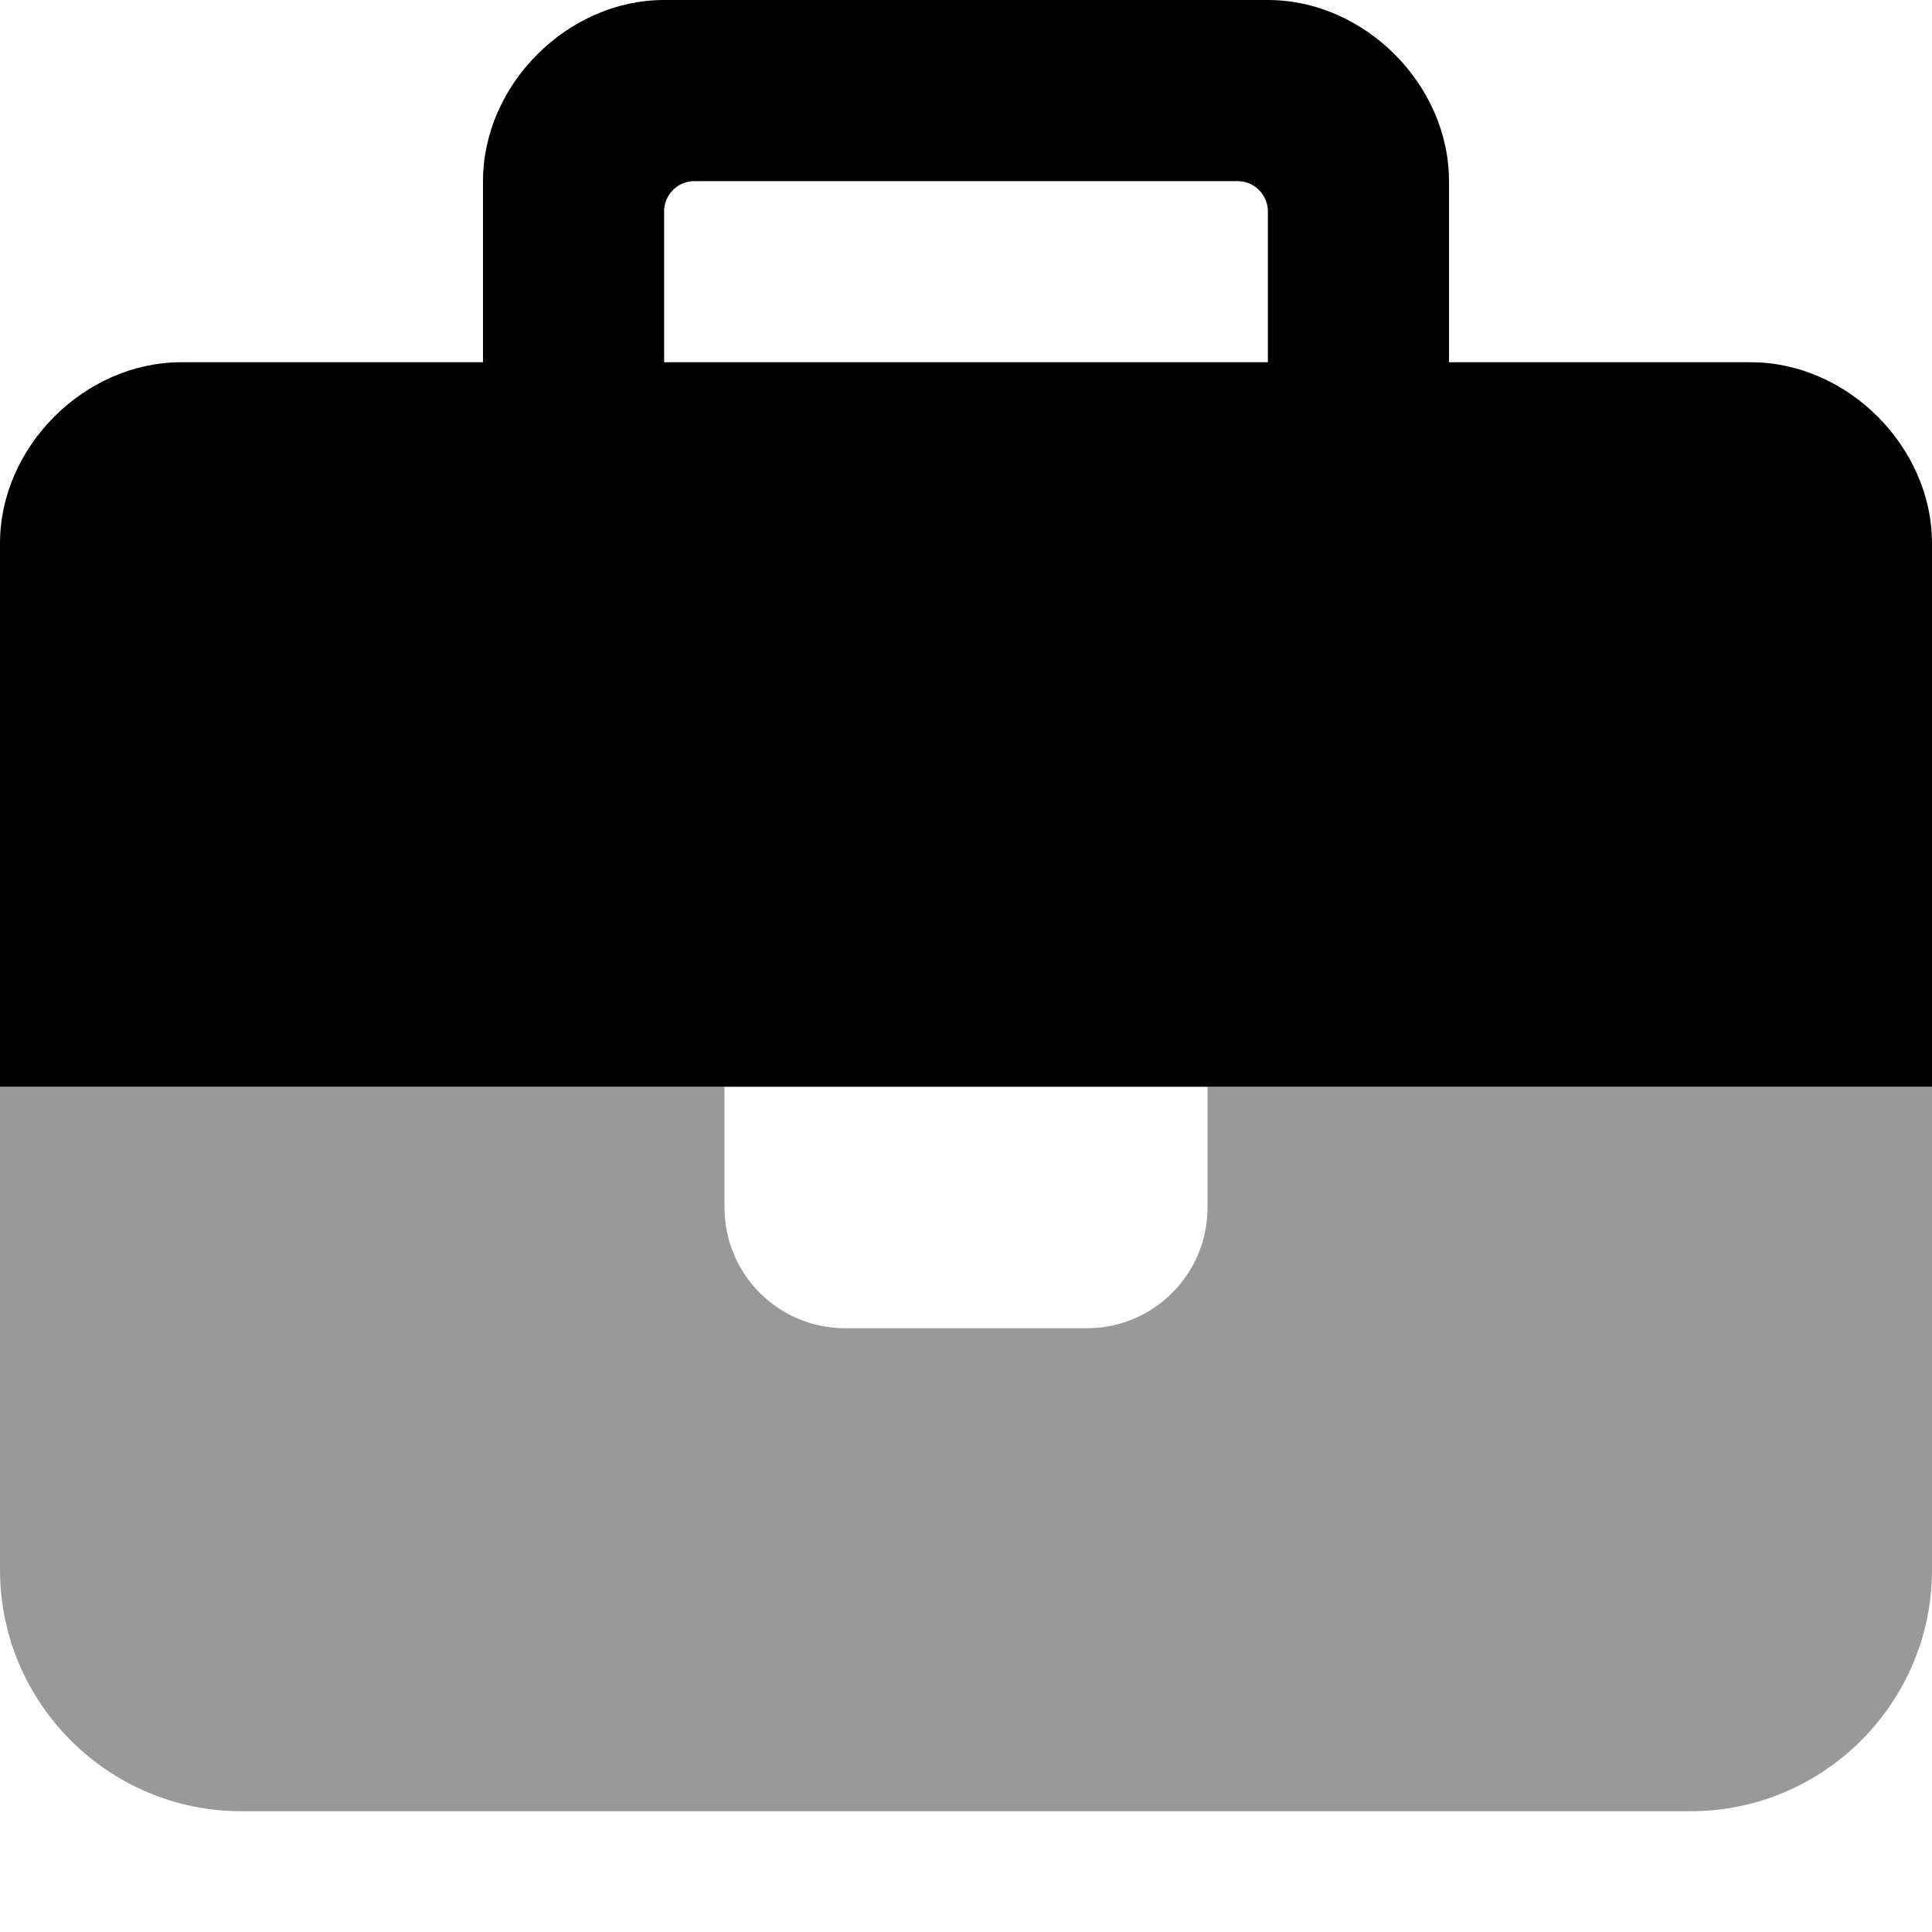
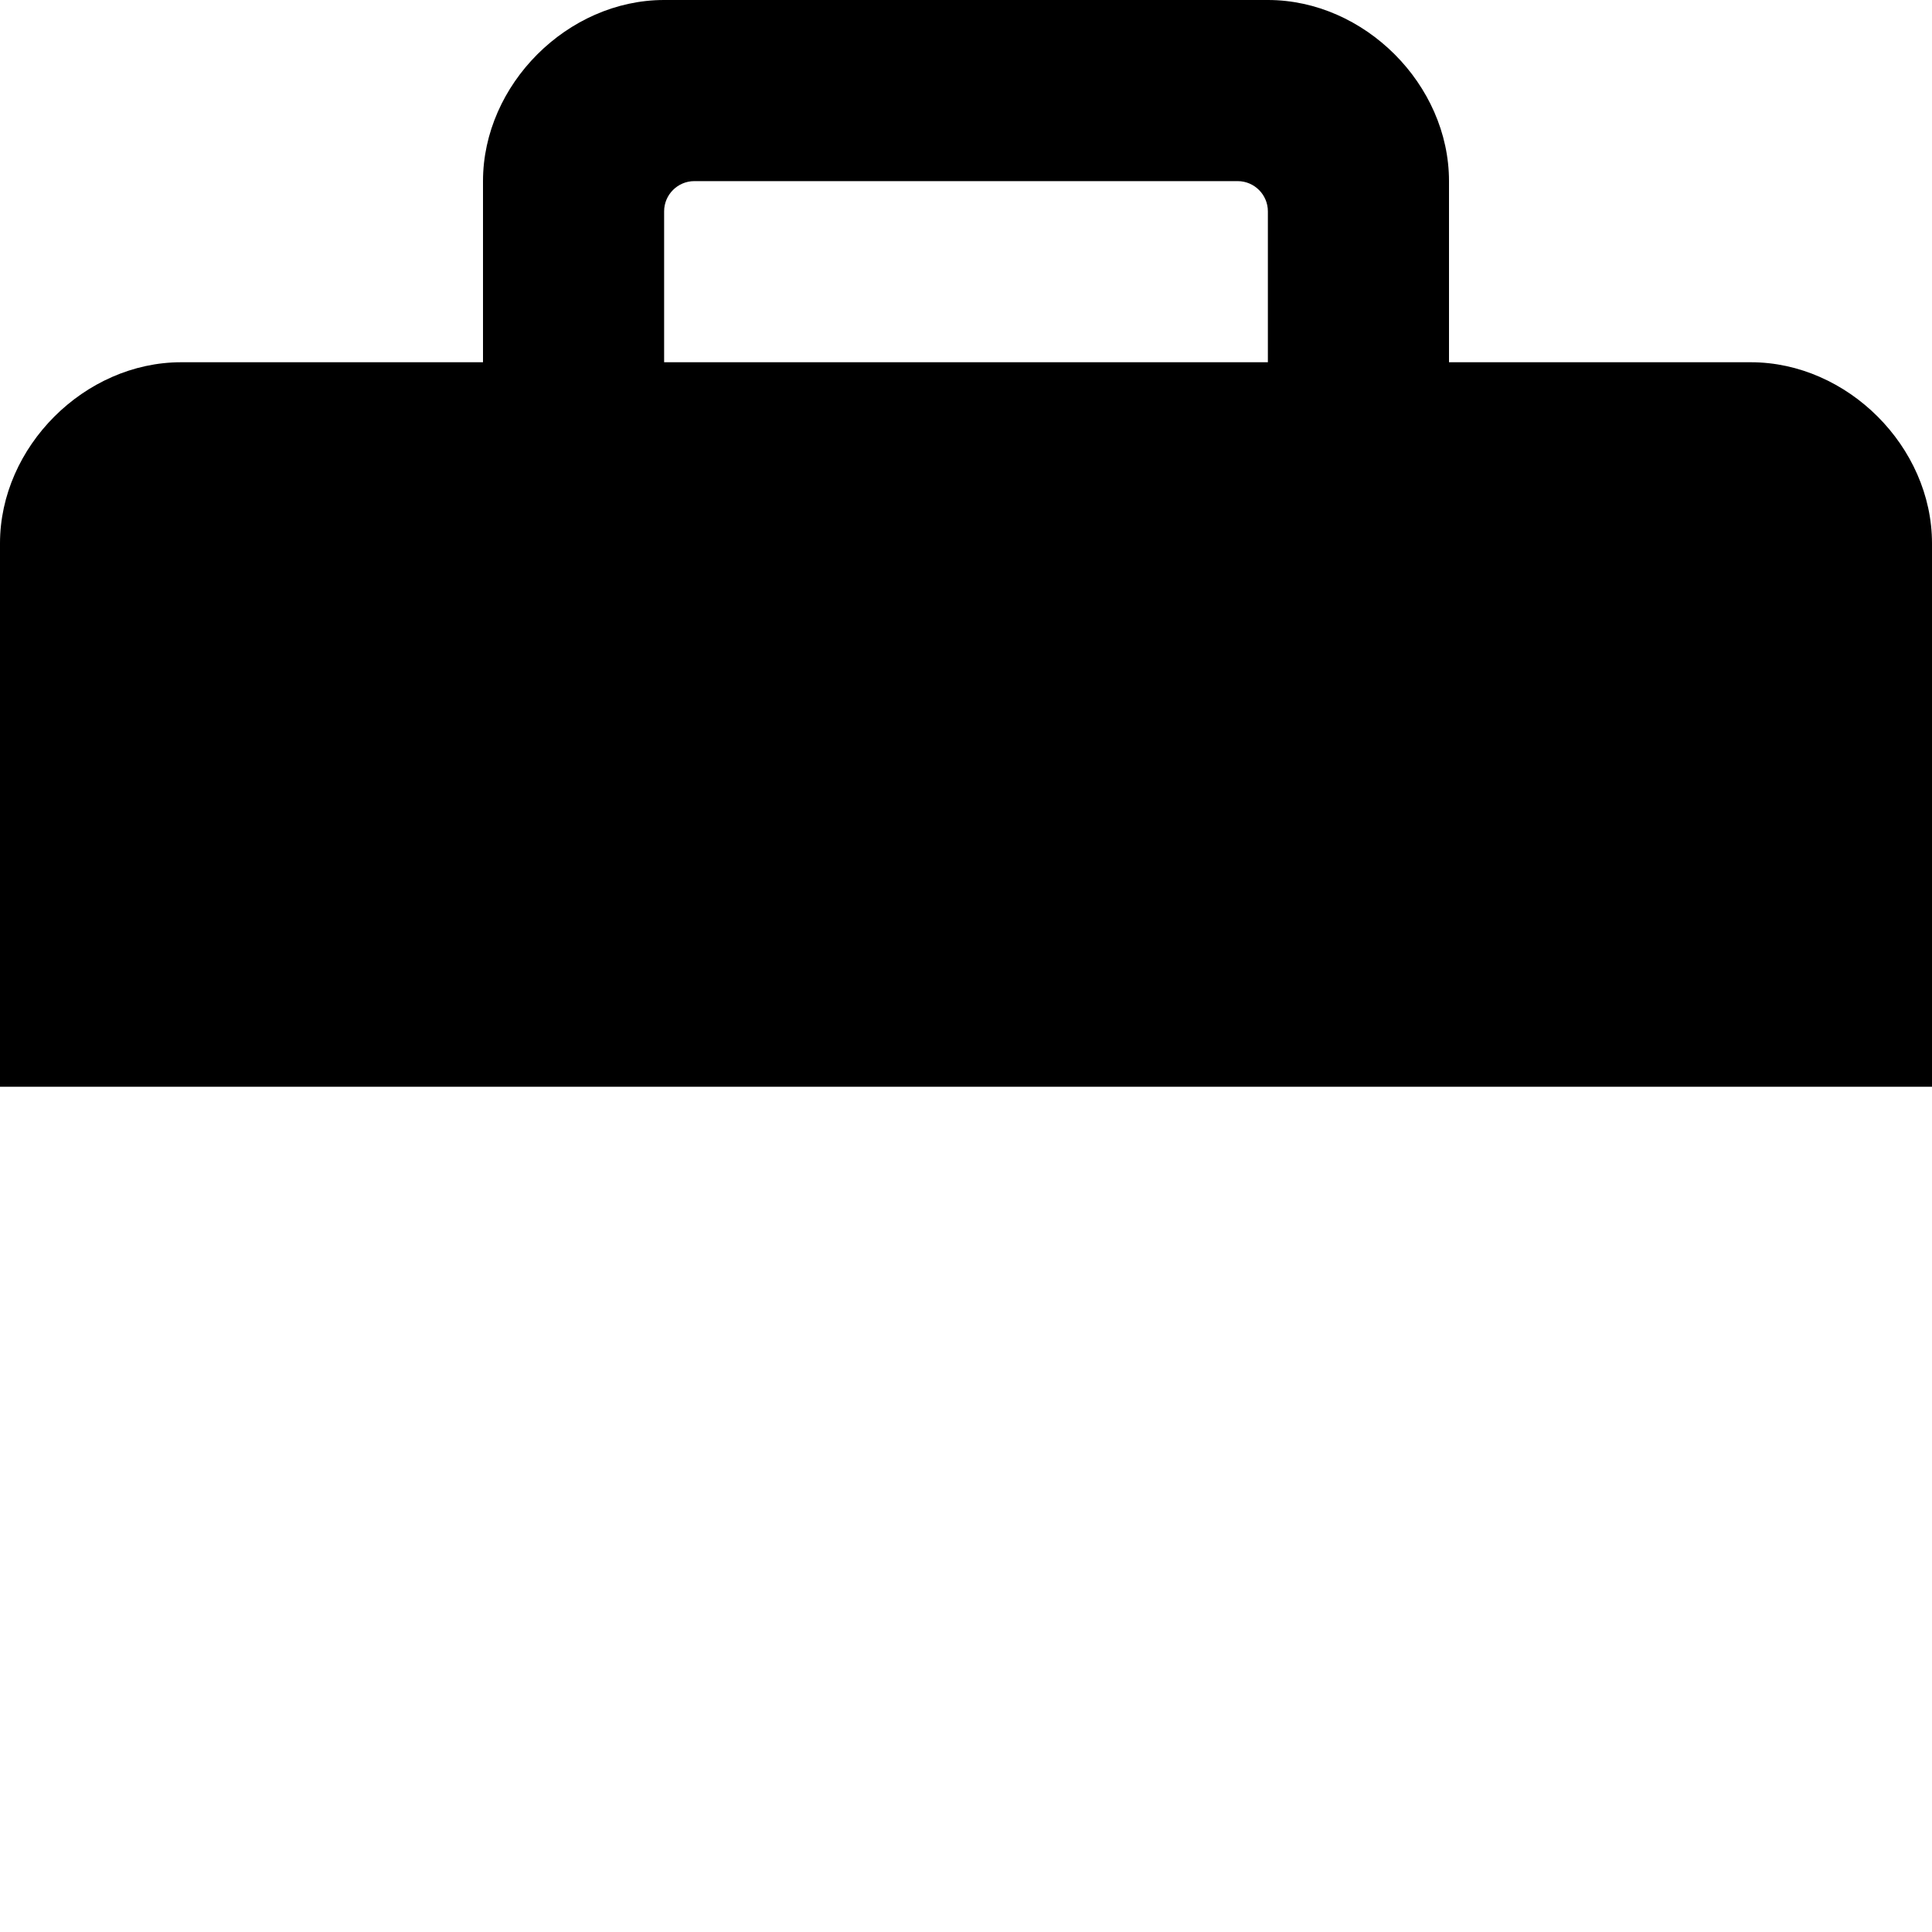
<svg xmlns="http://www.w3.org/2000/svg" viewBox="0 0 512 512">
  <defs>
    <style>.fa-secondary{opacity:.4}</style>
  </defs>
  <path class="fa-primary" d="M384 96h80c25.6 0 48 22.4 48 48V288H0V144c0-25.6 22.4-48 48-48h80V56 48c0-25.6 22.4-48 48-48h8H328h8c25.6 0 48 22.4 48 48v8V96zm-48 0V56c0-4.4-3.6-8-8-8H184c-4.4 0-8 3.6-8 8V96H336z" />
-   <path class="fa-secondary" d="M192 288H0V416c0 35.3 28.7 64 64 64H448c35.3 0 64-28.7 64-64V288H320v32c0 17.7-14.3 32-32 32H224c-17.7 0-32-14.3-32-32V288z" />
</svg>